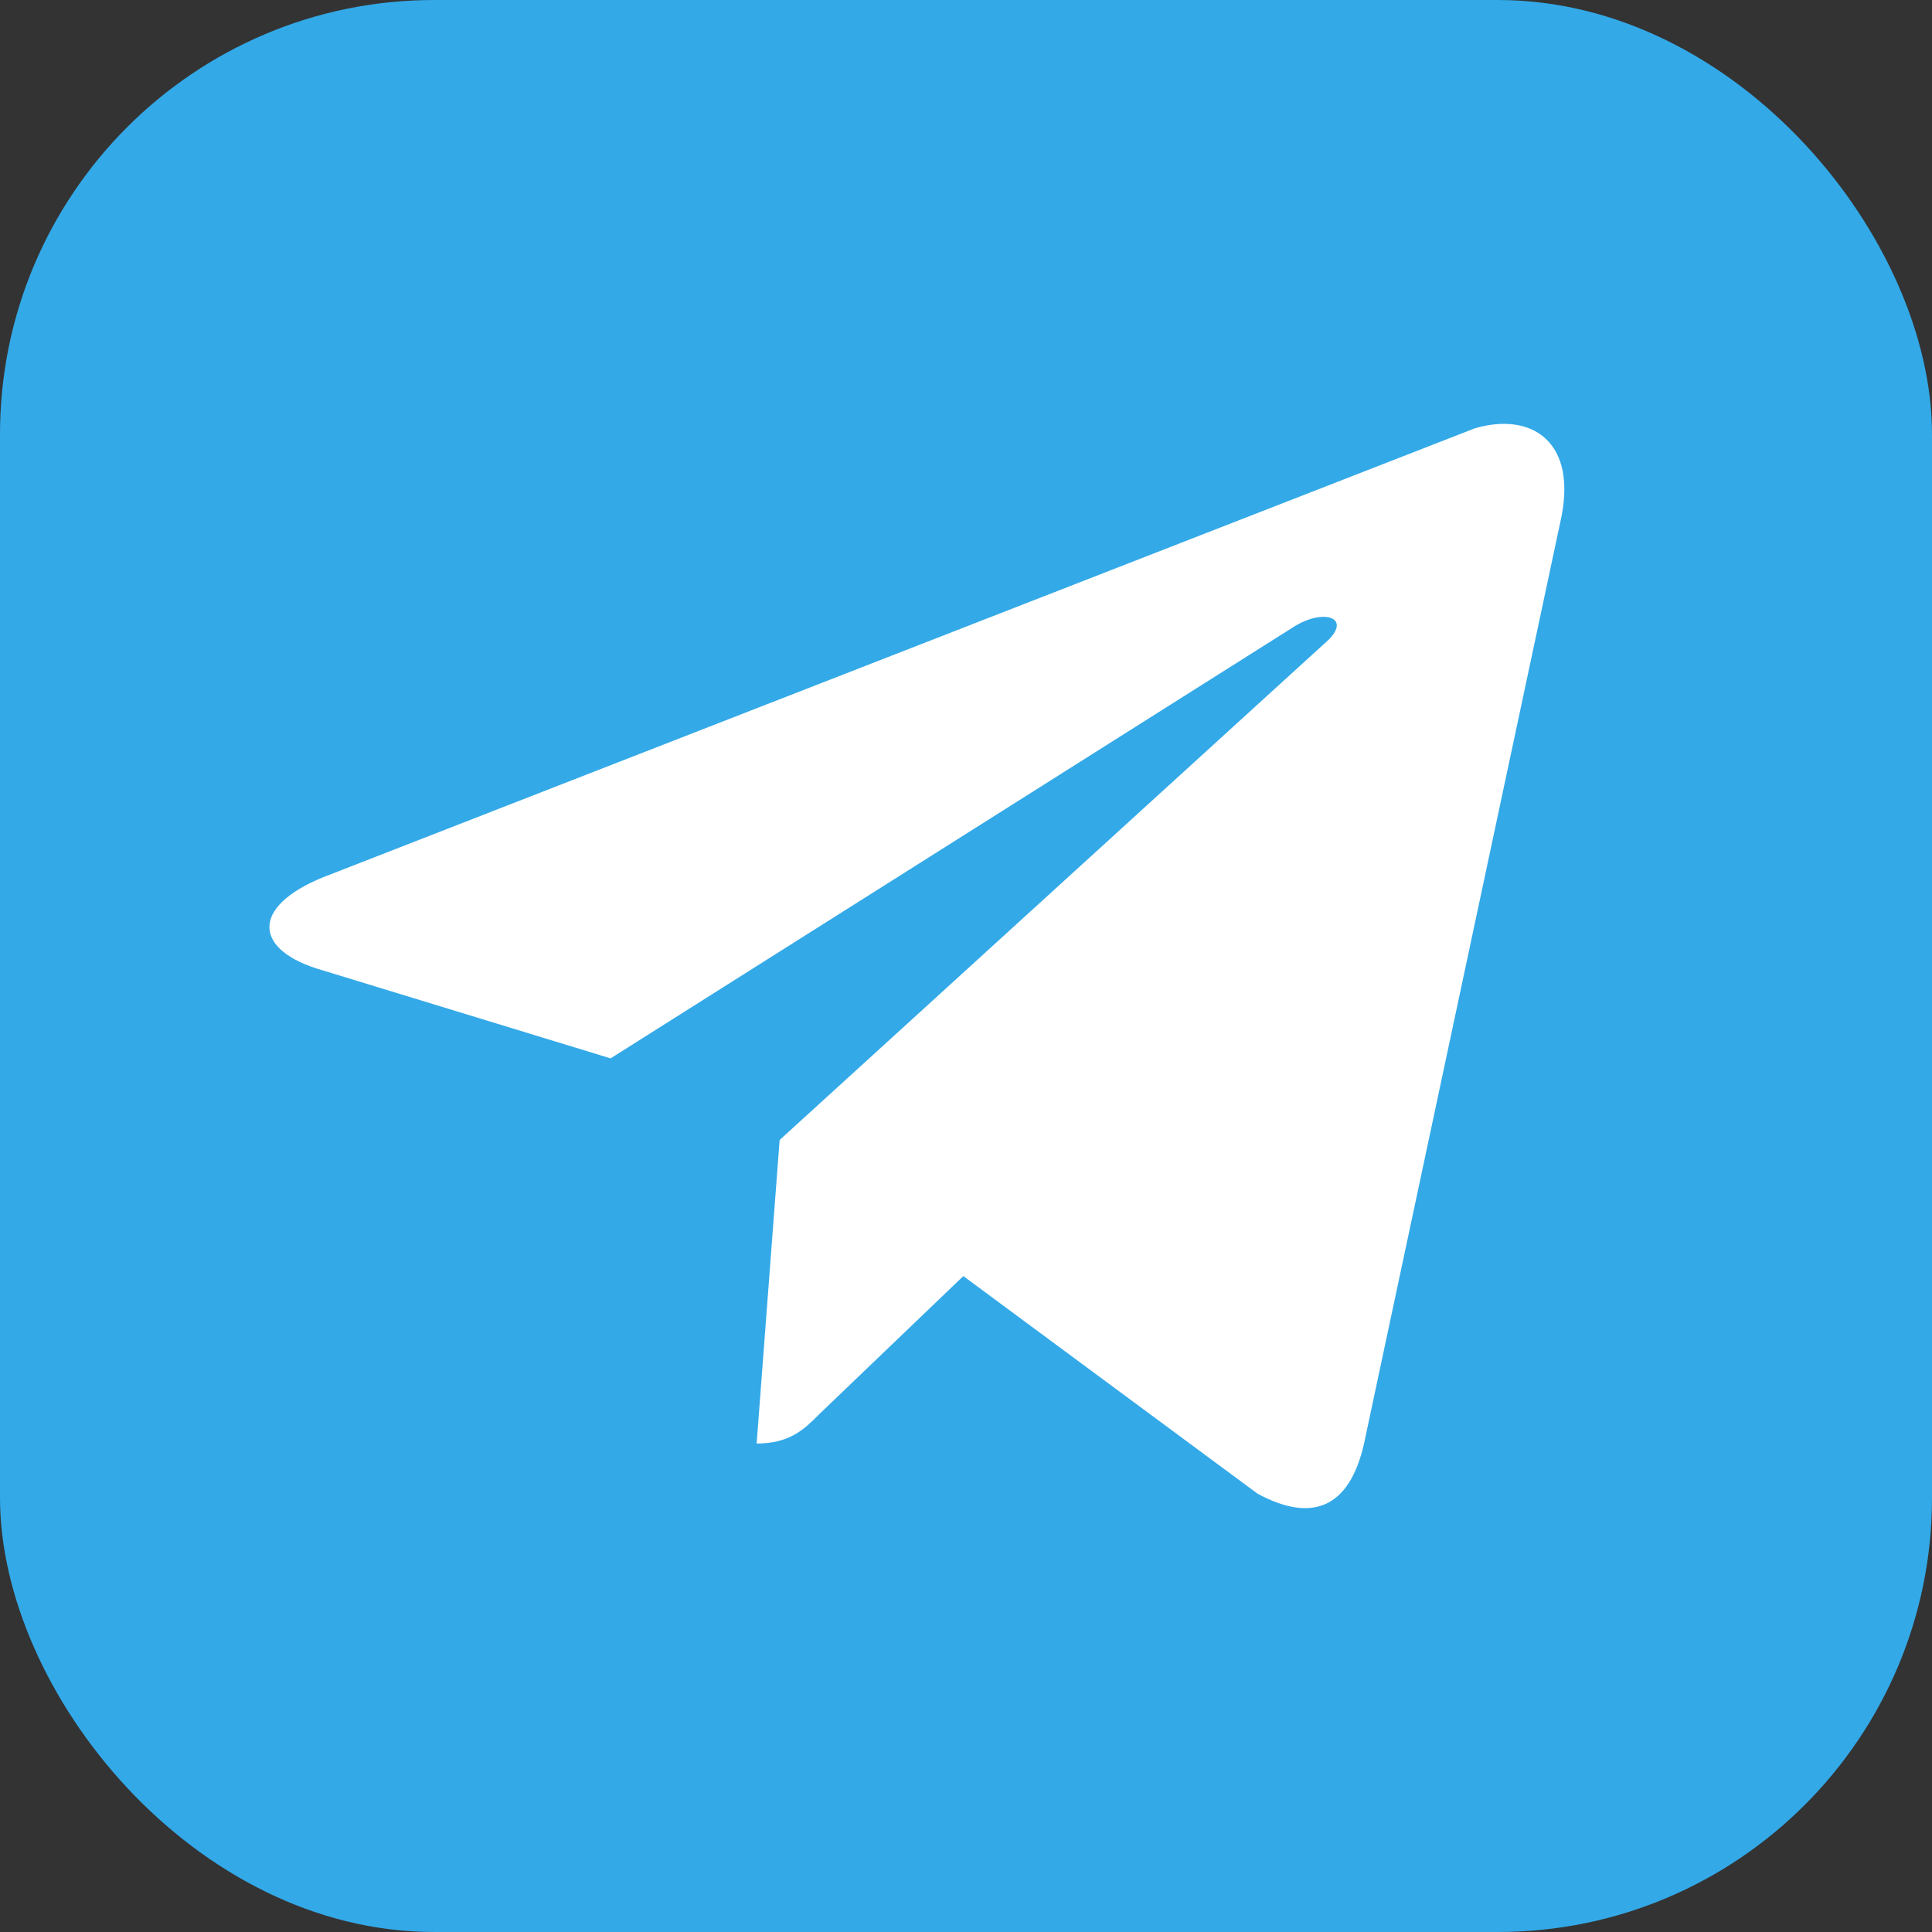
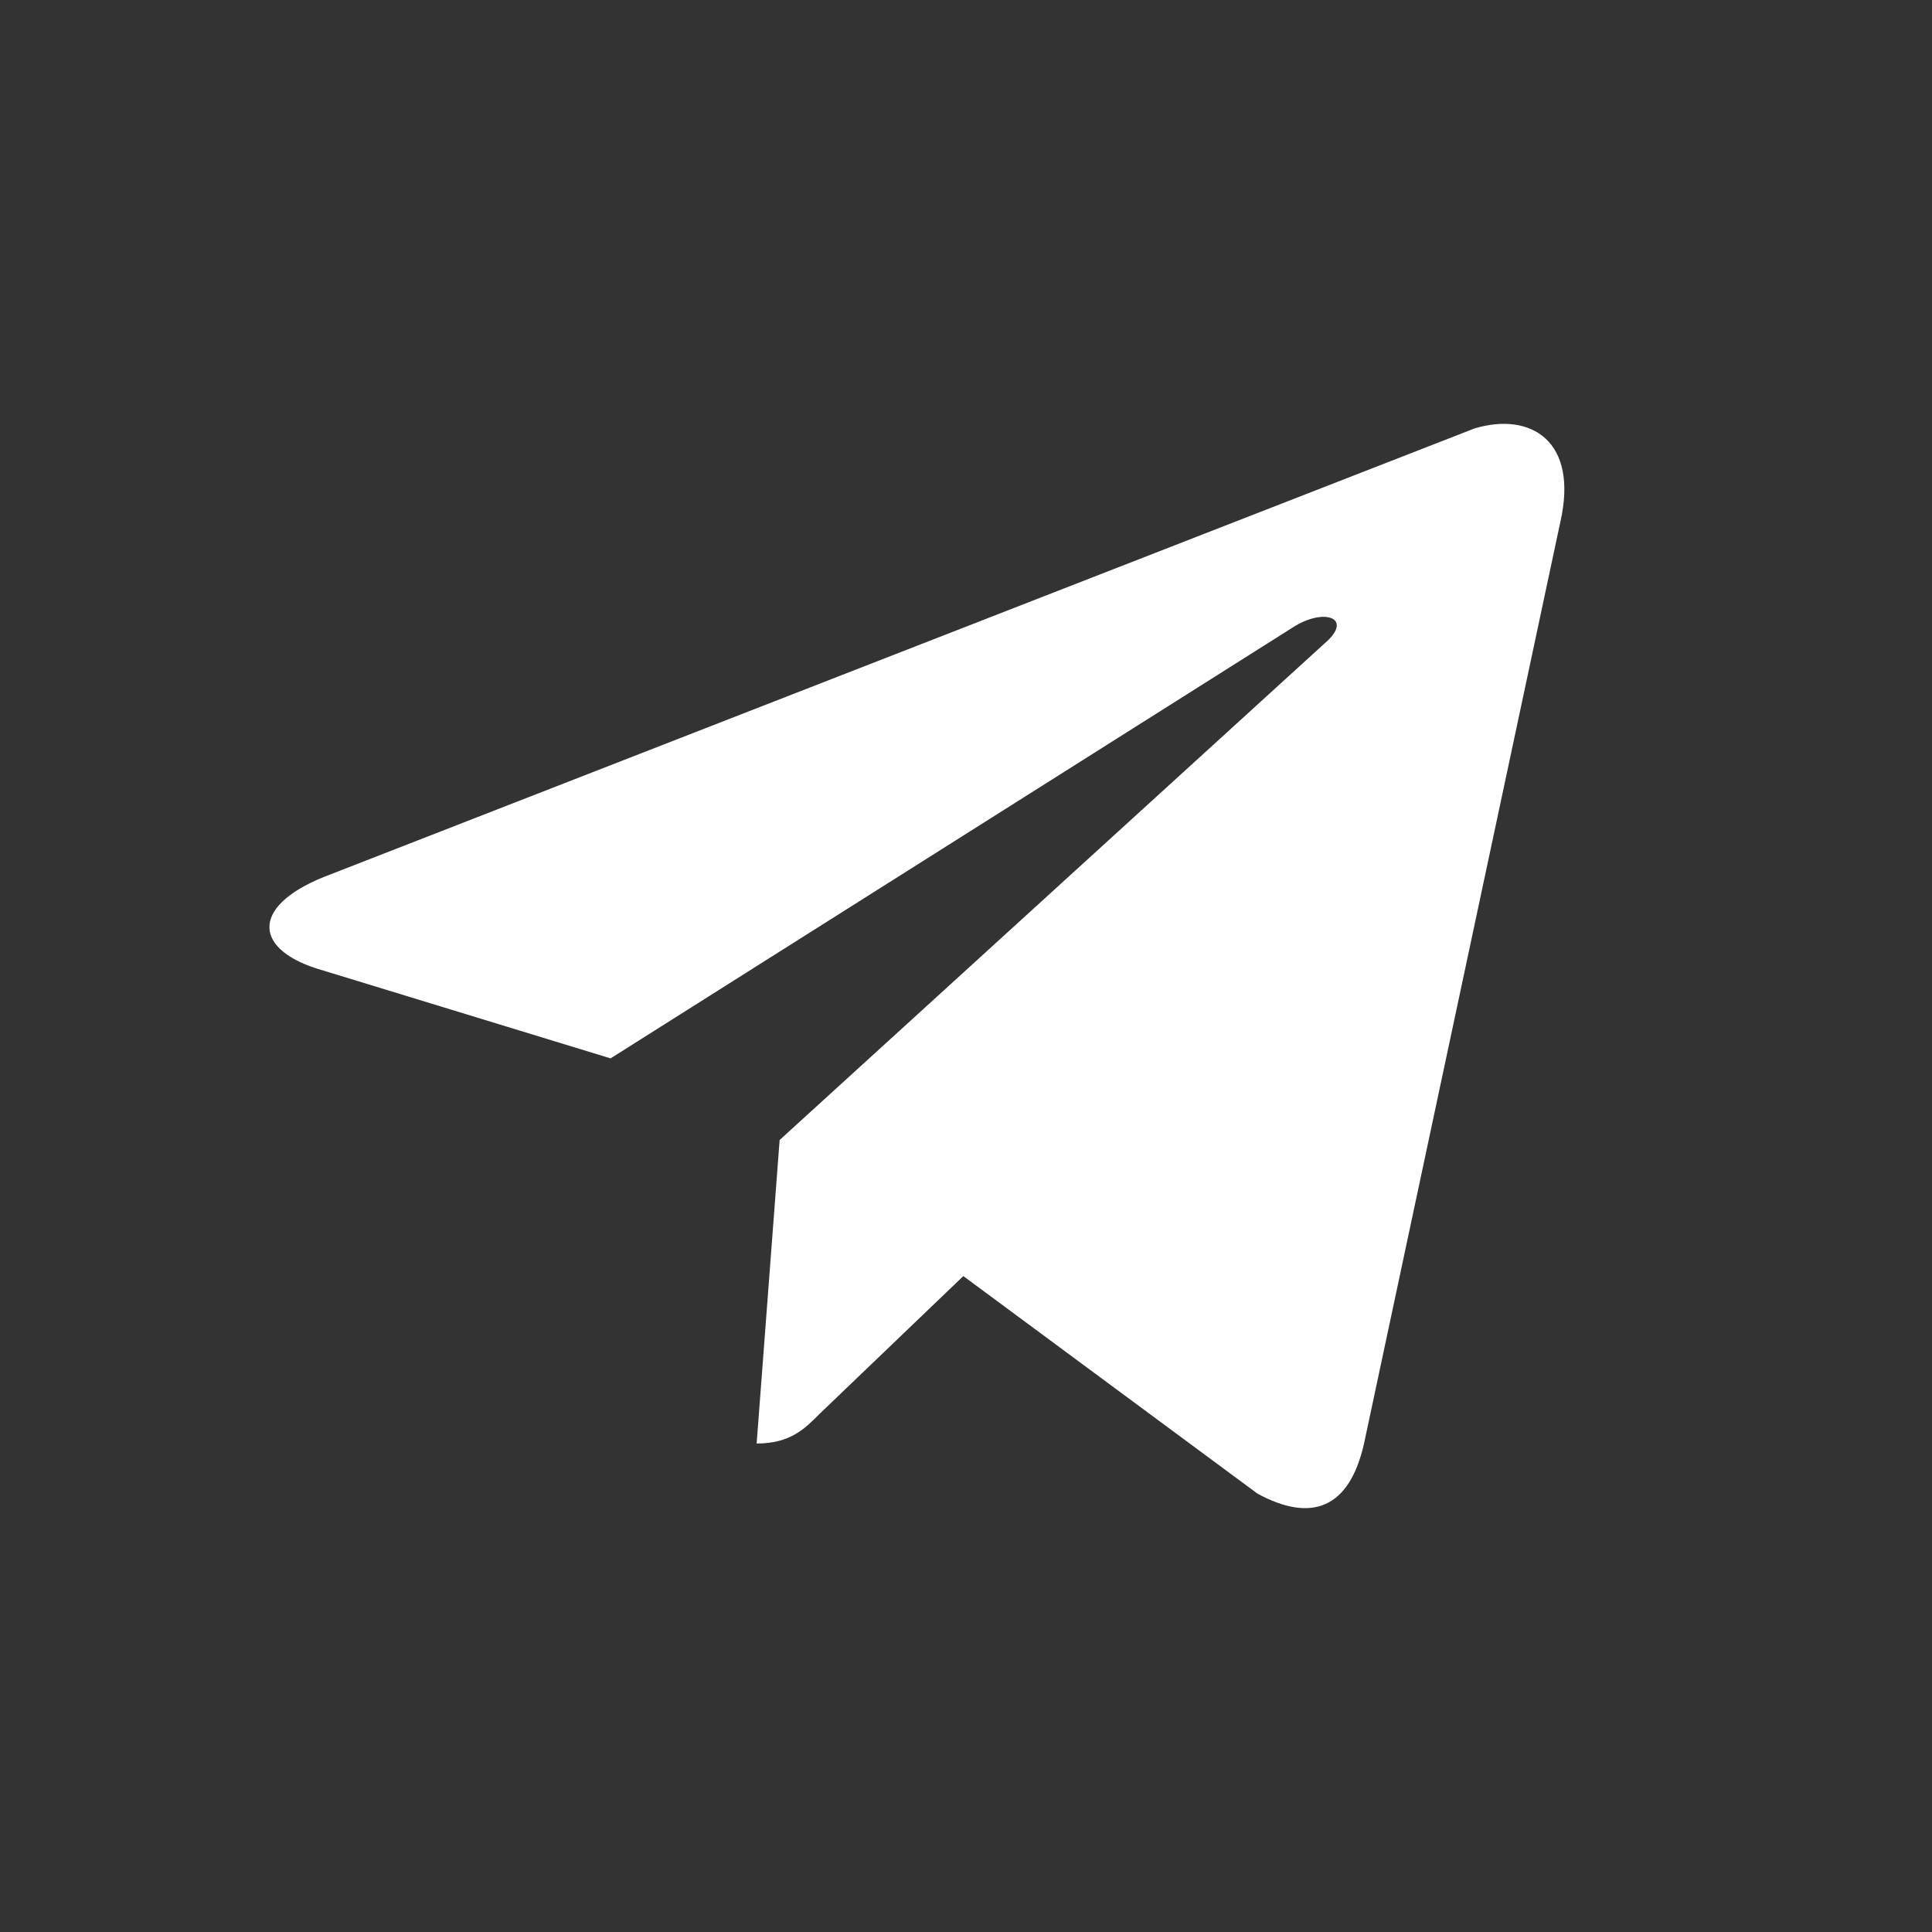
<svg xmlns="http://www.w3.org/2000/svg" width="356" height="356" viewBox="0 0 356 356" fill="none">
  <rect x="0" y="0" width="356" height="356" fill="#333333" stroke="none" />
-   <rect width="356" height="356" rx="80" fill="#33A9E8" />
  <path d="M287.494 96.284L251.345 265.992C248.648 277.944 241.728 280.636 231.731 275.24L177.506 235.137L150.96 260.584C148.276 263.288 145.579 265.992 139.423 265.992L143.659 210.061L244.807 117.891C249.03 113.644 243.649 112.101 238.269 115.582L112.508 195.022L58.271 178.44C46.352 174.588 46.352 166.476 60.967 161.093L271.722 78.937C282.102 75.85 290.954 81.258 287.494 96.284Z" fill="white" />
</svg>